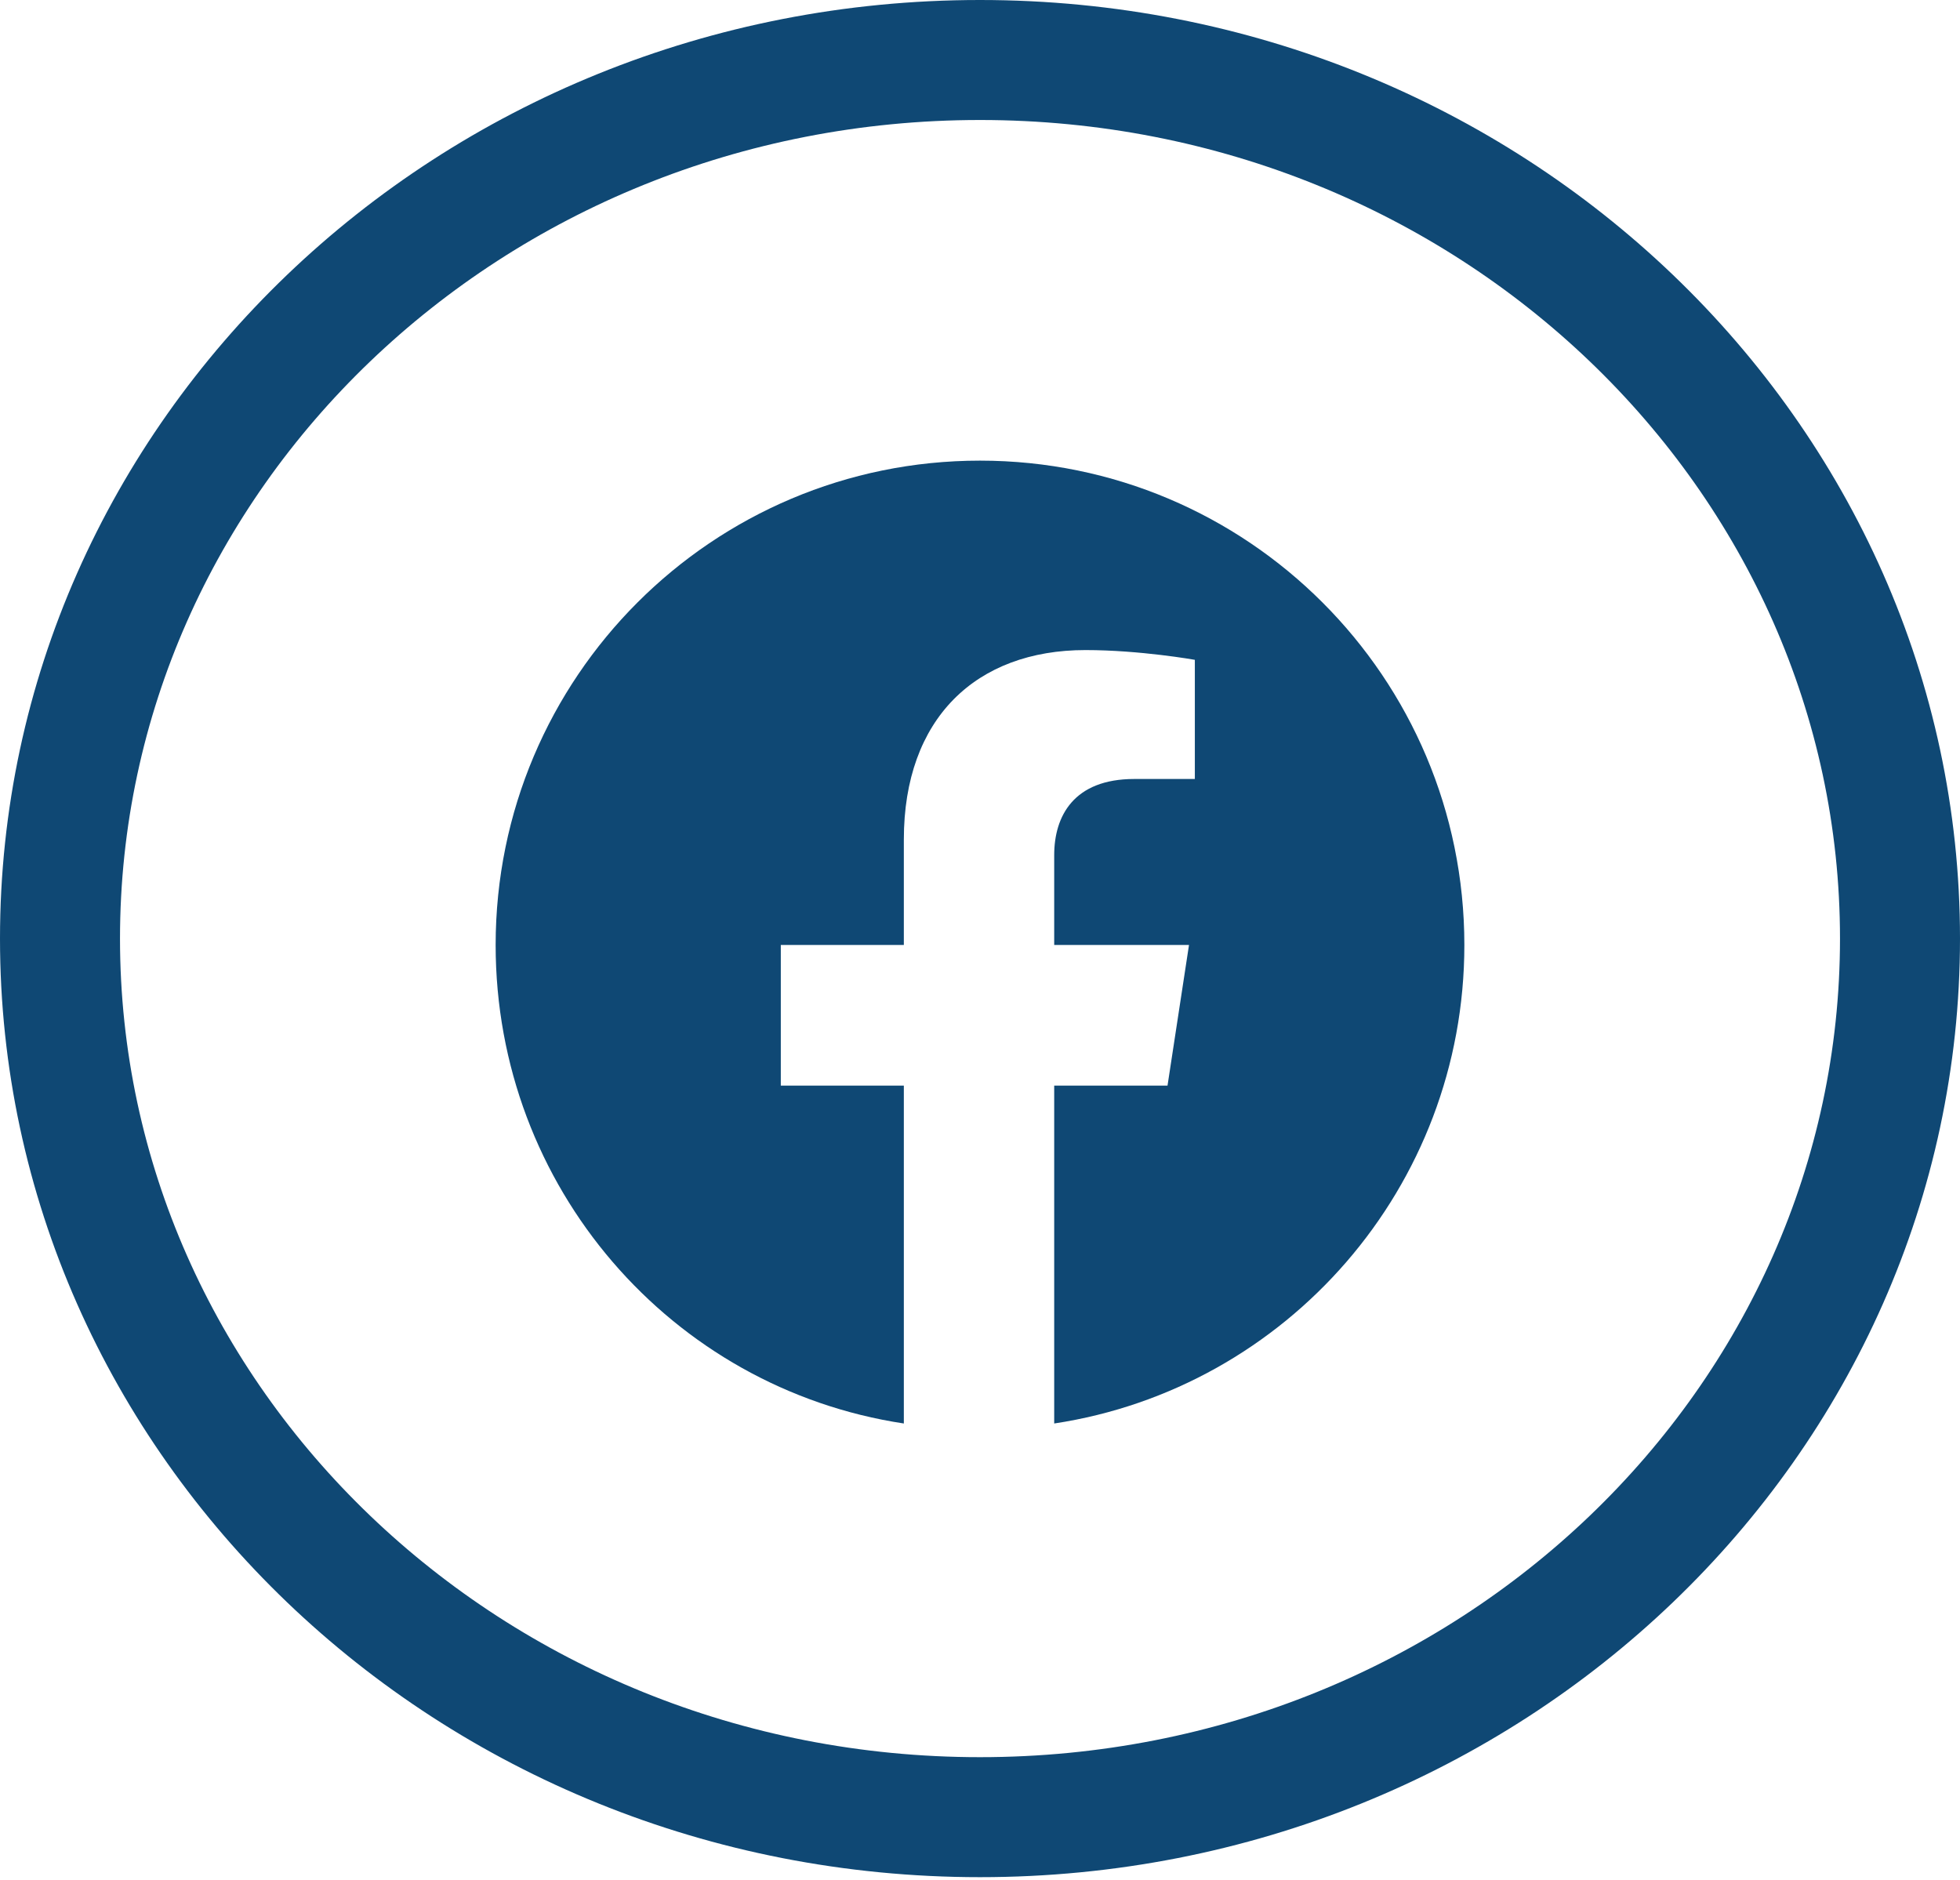
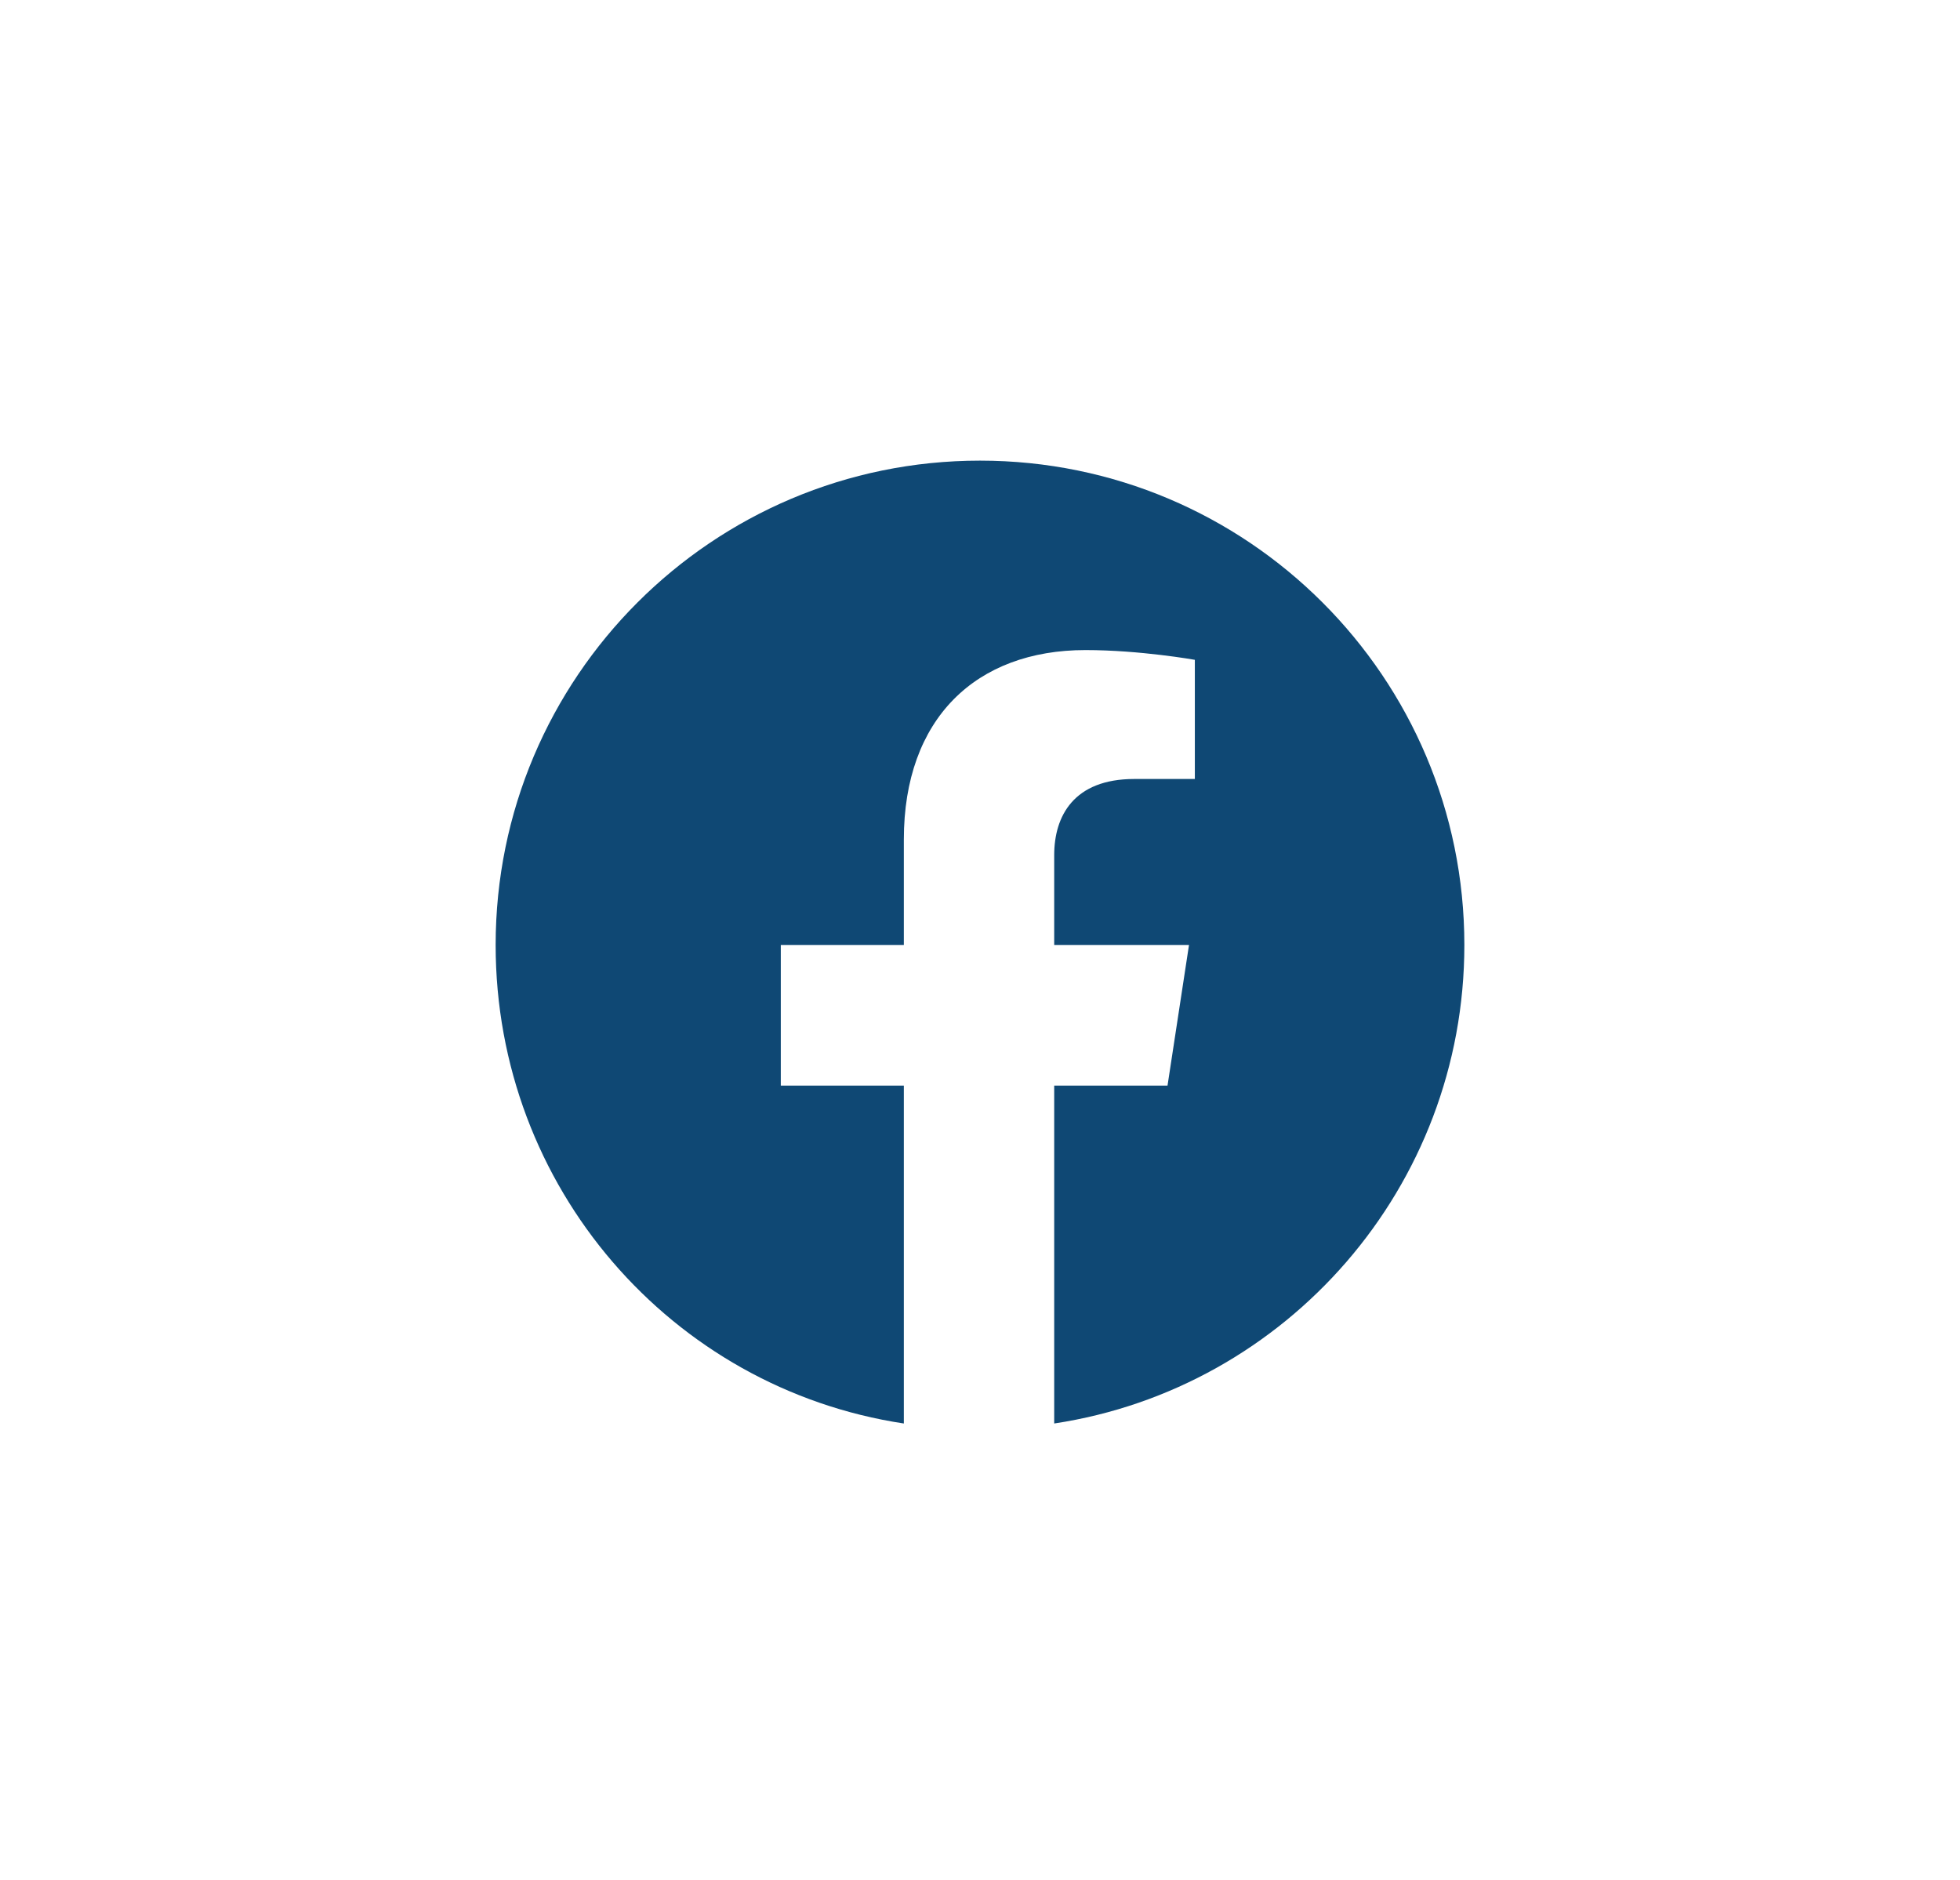
<svg xmlns="http://www.w3.org/2000/svg" width="49" height="47" viewBox="0 0 49 47" fill="none">
-   <path d="M47.5 23.465C47.5 35.535 37.264 45.43 24.5 45.43C11.736 45.43 1.5 35.535 1.5 23.465C1.5 11.394 11.736 1.5 24.5 1.5C37.264 1.5 47.5 11.394 47.5 23.465Z" stroke="#0F4874" stroke-width="3" />
  <path d="M36.609 23.625C36.609 16.936 31.189 11.516 24.5 11.516C17.811 11.516 12.391 16.936 12.391 23.625C12.391 29.68 16.785 34.709 22.596 35.588V27.141H19.52V23.625H22.596V20.988C22.596 17.961 24.402 16.252 27.137 16.252C28.504 16.252 29.871 16.496 29.871 16.496V19.475H28.357C26.844 19.475 26.355 20.402 26.355 21.379V23.625H29.725L29.188 27.141H26.355V35.588C32.166 34.709 36.609 29.68 36.609 23.625Z" fill="#0F4874" />
</svg>